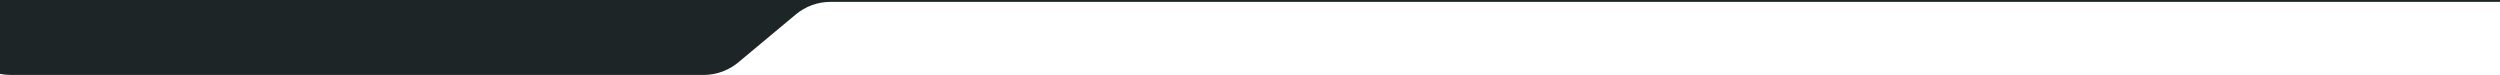
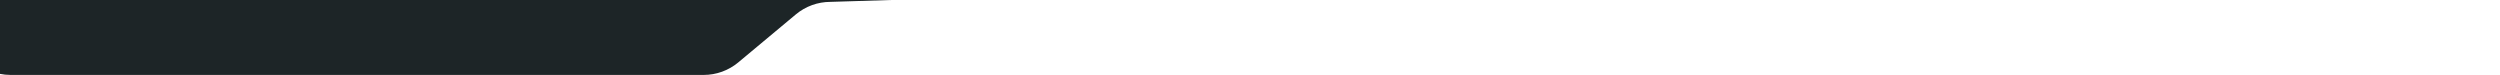
<svg xmlns="http://www.w3.org/2000/svg" width="1201" height="36" viewBox="0 0 1201 36" fill="none">
-   <path d="M-20.91 -42.39C-20.91 -56.749 -9.27 -68.39 5.09 -68.39L1216.02 -68.389C1230.38 -68.389 1242.02 -56.749 1242.02 -42.389L1242.02 -25.101C1242.02 -10.742 1230.38 0.899 1216.02 0.899L398.96 0.899C392.875 0.899 386.983 3.033 382.309 6.93L354.677 29.969C350.004 33.866 344.112 36 338.027 36L5.09 36C-9.27 36 -20.91 24.359 -20.91 10L-20.91 -42.39Z" fill="#1D2527" />
+   <path d="M-20.91 -42.39C-20.91 -56.749 -9.27 -68.39 5.09 -68.39L1216.02 -68.389C1230.38 -68.389 1242.02 -56.749 1242.02 -42.389L1242.02 -25.101L398.96 0.899C392.875 0.899 386.983 3.033 382.309 6.93L354.677 29.969C350.004 33.866 344.112 36 338.027 36L5.09 36C-9.27 36 -20.91 24.359 -20.91 10L-20.91 -42.39Z" fill="#1D2527" />
</svg>